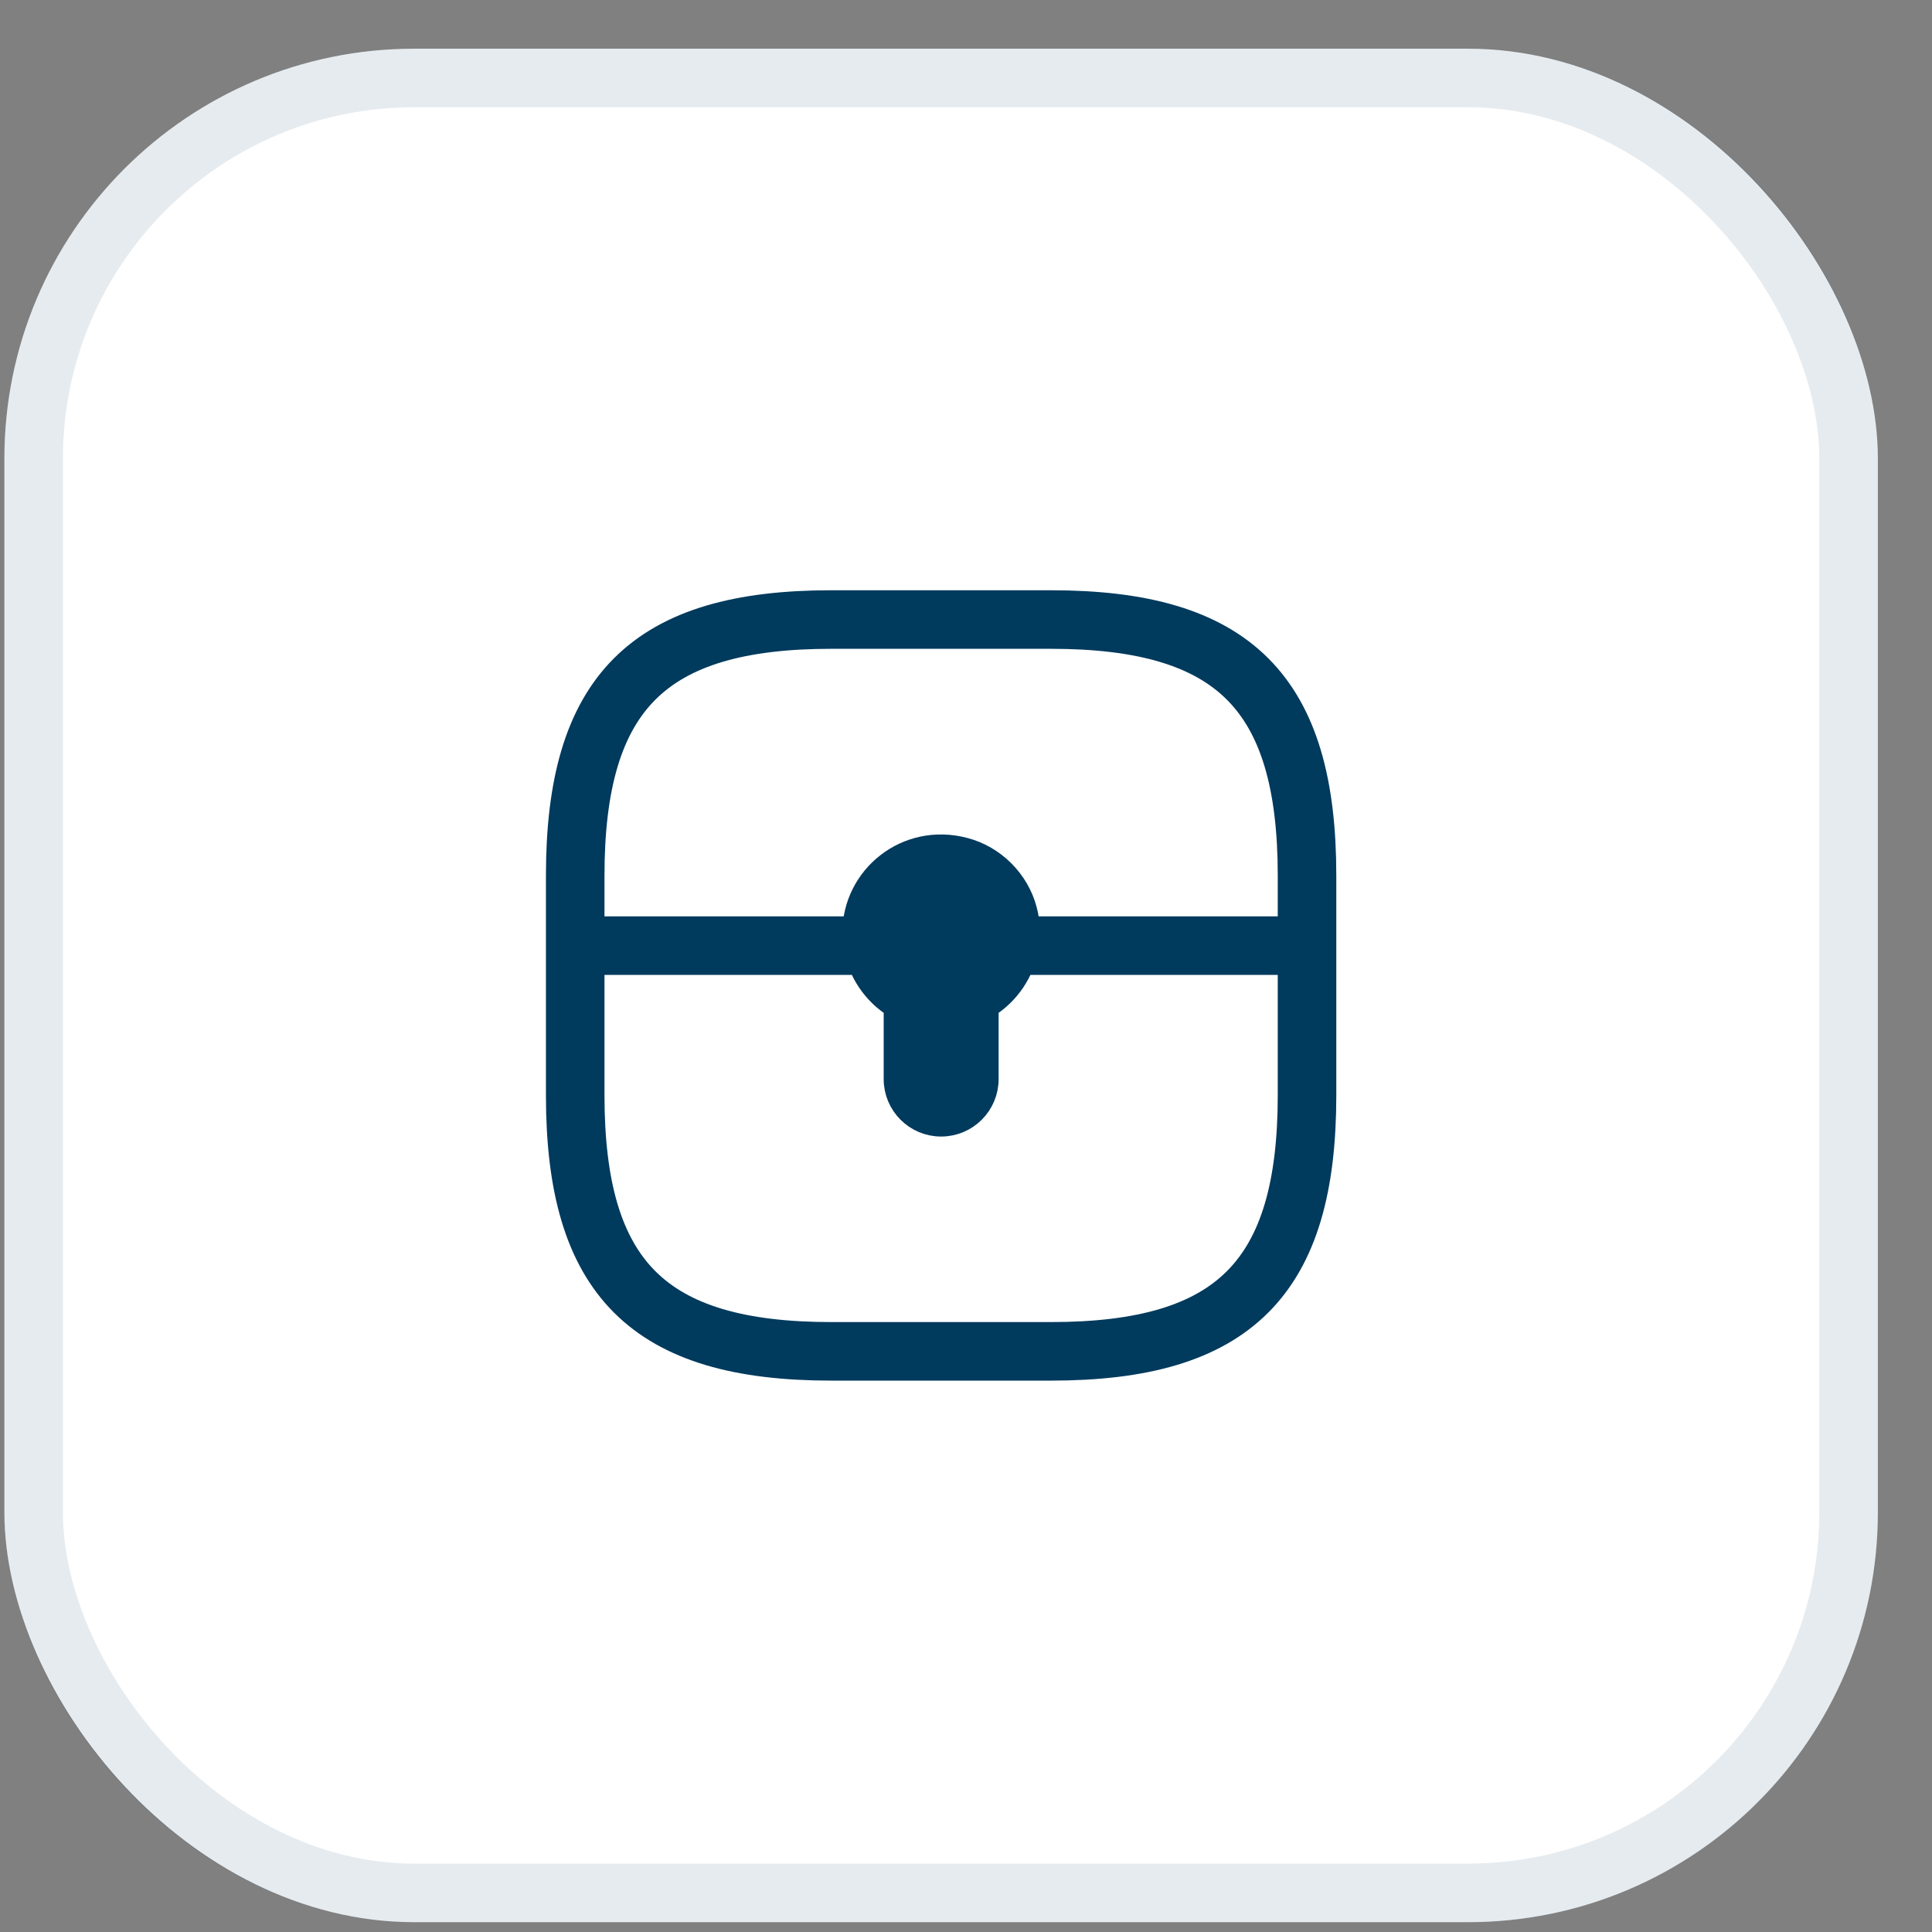
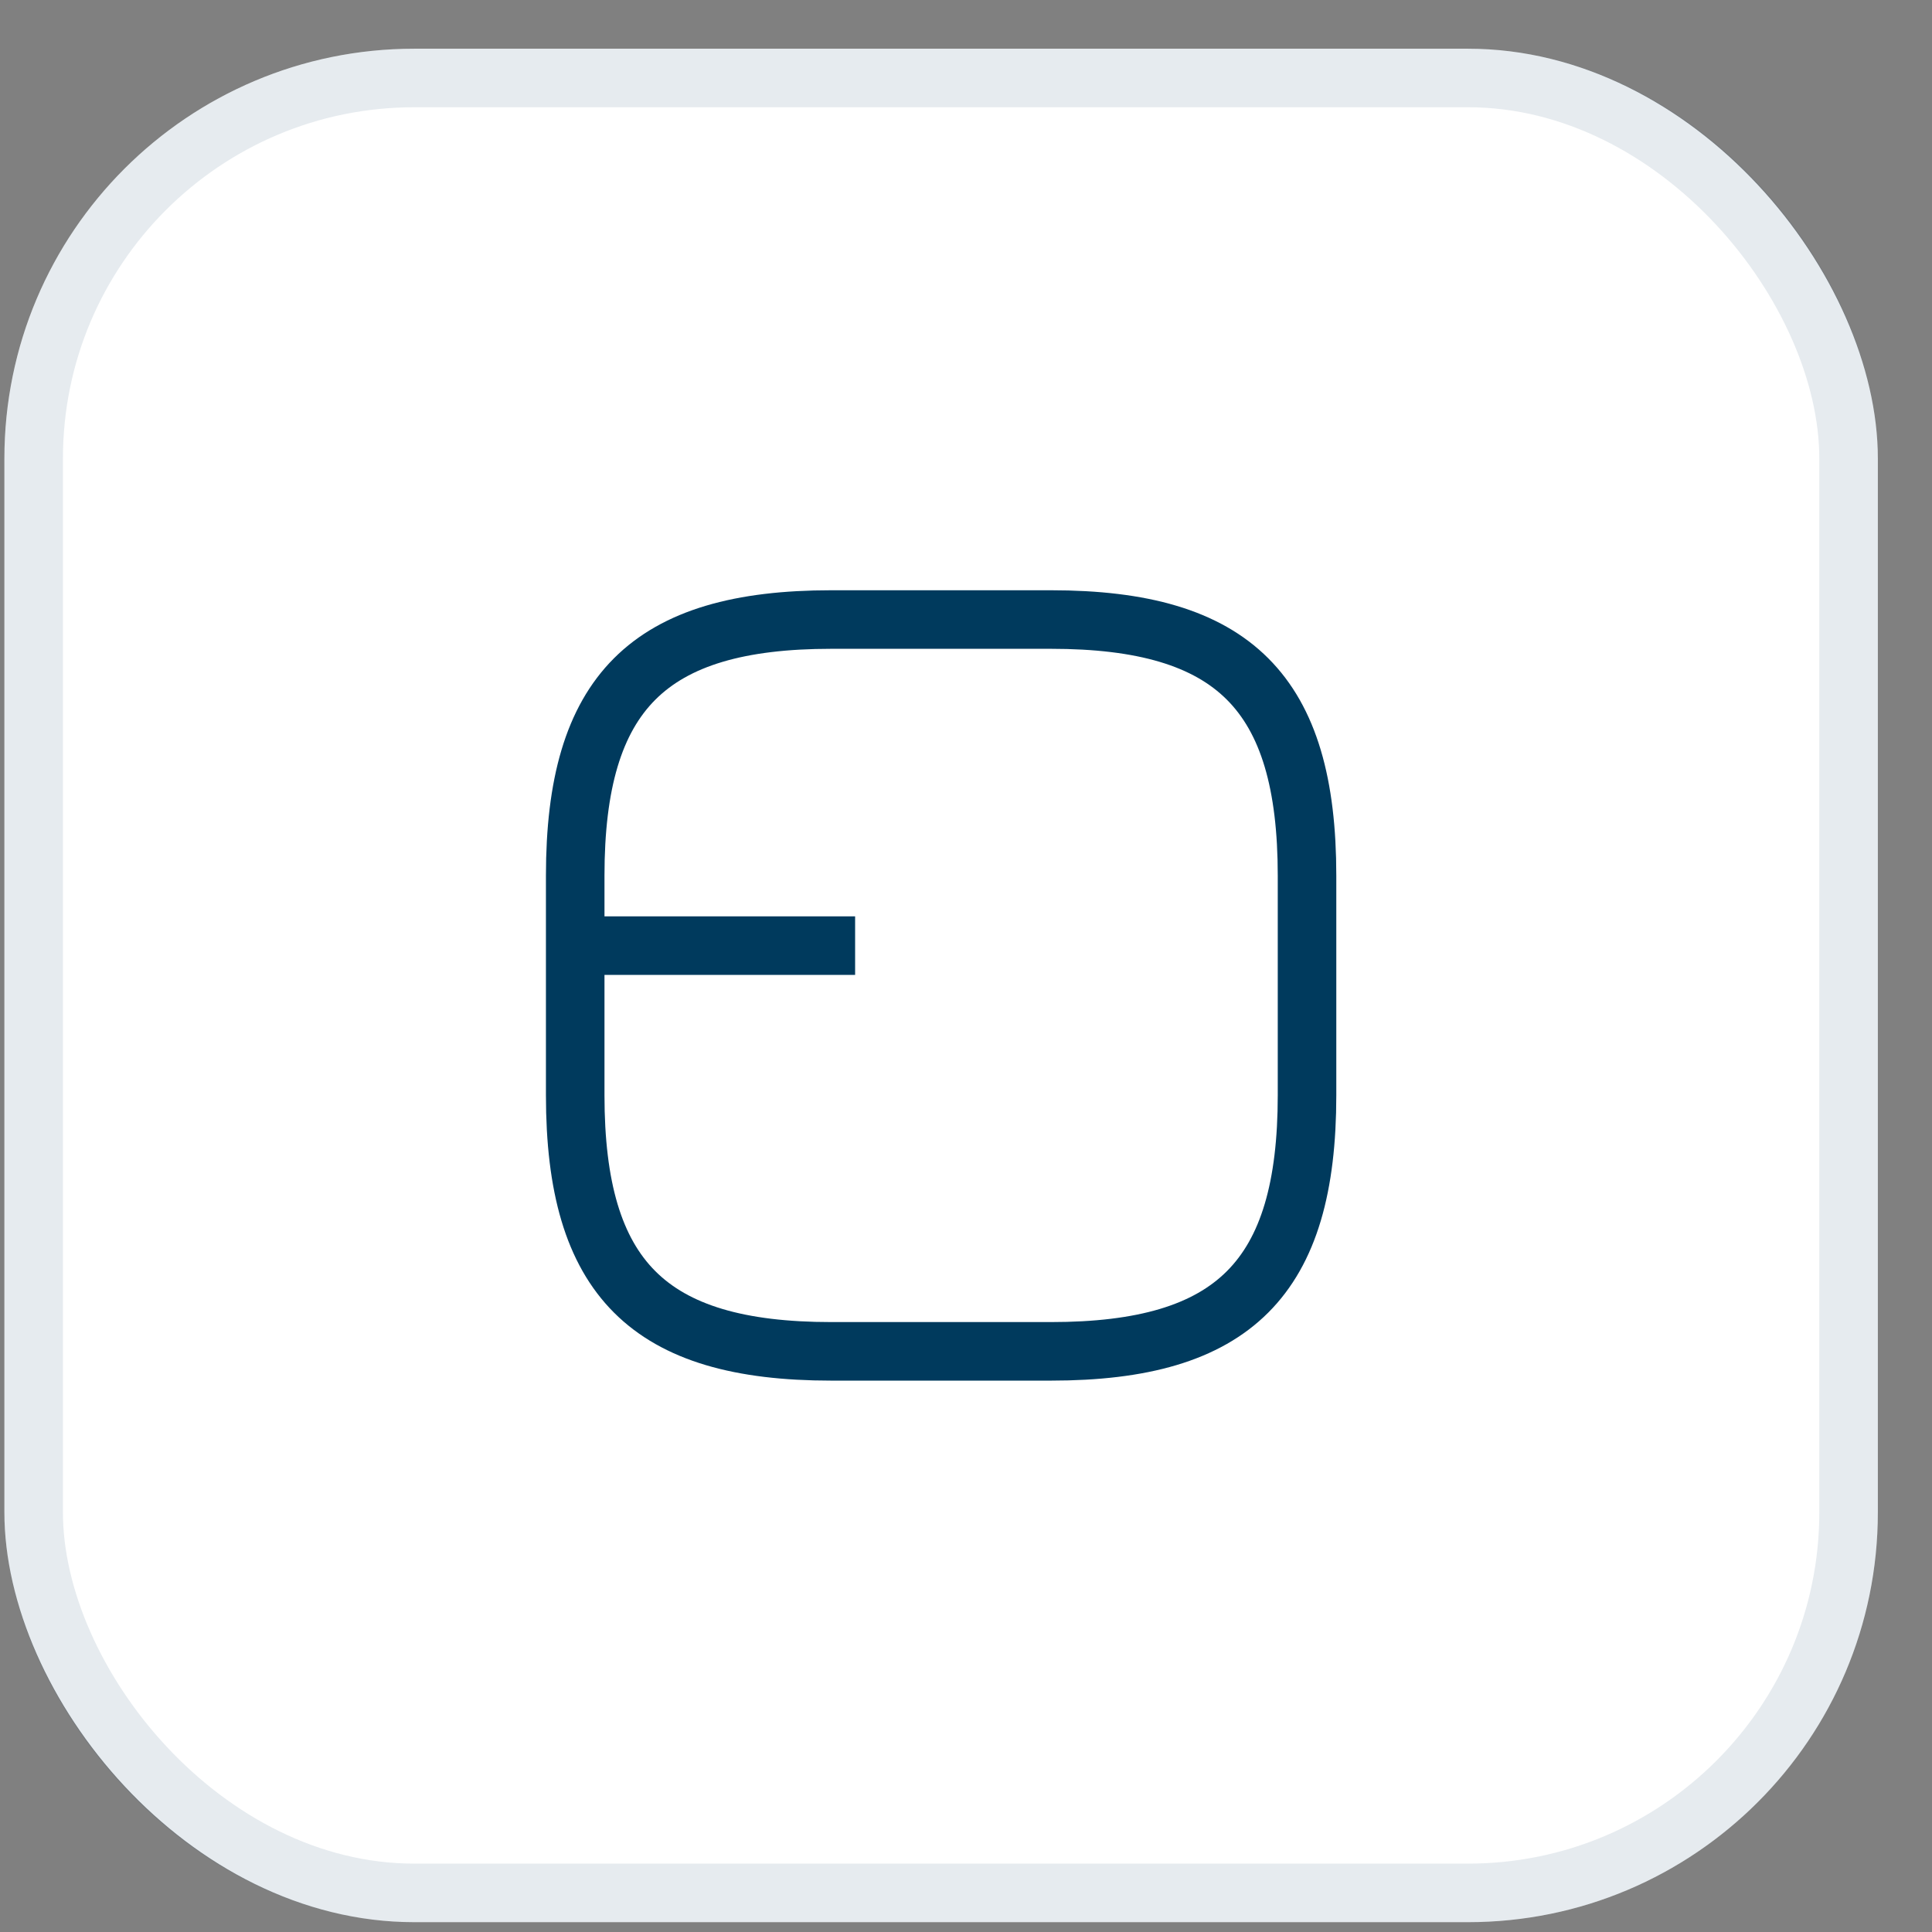
<svg xmlns="http://www.w3.org/2000/svg" width="33" height="33" viewBox="0 0 33 33" fill="none">
  <rect x="0" y="0" width="33" height="33" fill="#808080" stroke="none" />
  <rect x="0.075" y="0.832" width="32" height="32" rx="7" fill="white" />
  <path d="M14.2 23.082H17.95C21.075 23.082 22.325 21.832 22.325 18.707V14.957C22.325 11.832 21.075 10.582 17.95 10.582H14.2C11.075 10.582 9.825 11.832 9.825 14.957V18.707C9.825 21.832 11.075 23.082 14.2 23.082Z" stroke="#003A5D" />
-   <path d="M17.544 16.151C17.482 16.594 17.219 16.969 16.857 17.194V18.432C16.857 18.863 16.507 19.213 16.075 19.213C15.644 19.213 15.294 18.863 15.294 18.432V17.194C14.932 16.969 14.669 16.594 14.607 16.151C14.594 16.082 14.588 16.007 14.588 15.932C14.588 14.982 15.488 14.244 16.475 14.507C16.975 14.638 17.382 15.044 17.513 15.544C17.569 15.751 17.575 15.957 17.544 16.151Z" fill="#003A5D" stroke="#003A5D" stroke-width="0.4" />
-   <path d="M22.326 16.152H17.545" stroke="#003A5D" />
  <path d="M14.606 16.152H9.825" stroke="#003A5D" />
  <rect x="0.575" y="1.332" width="31" height="31" rx="6.5" stroke="#003A5D" stroke-opacity="0.1" />
</svg>